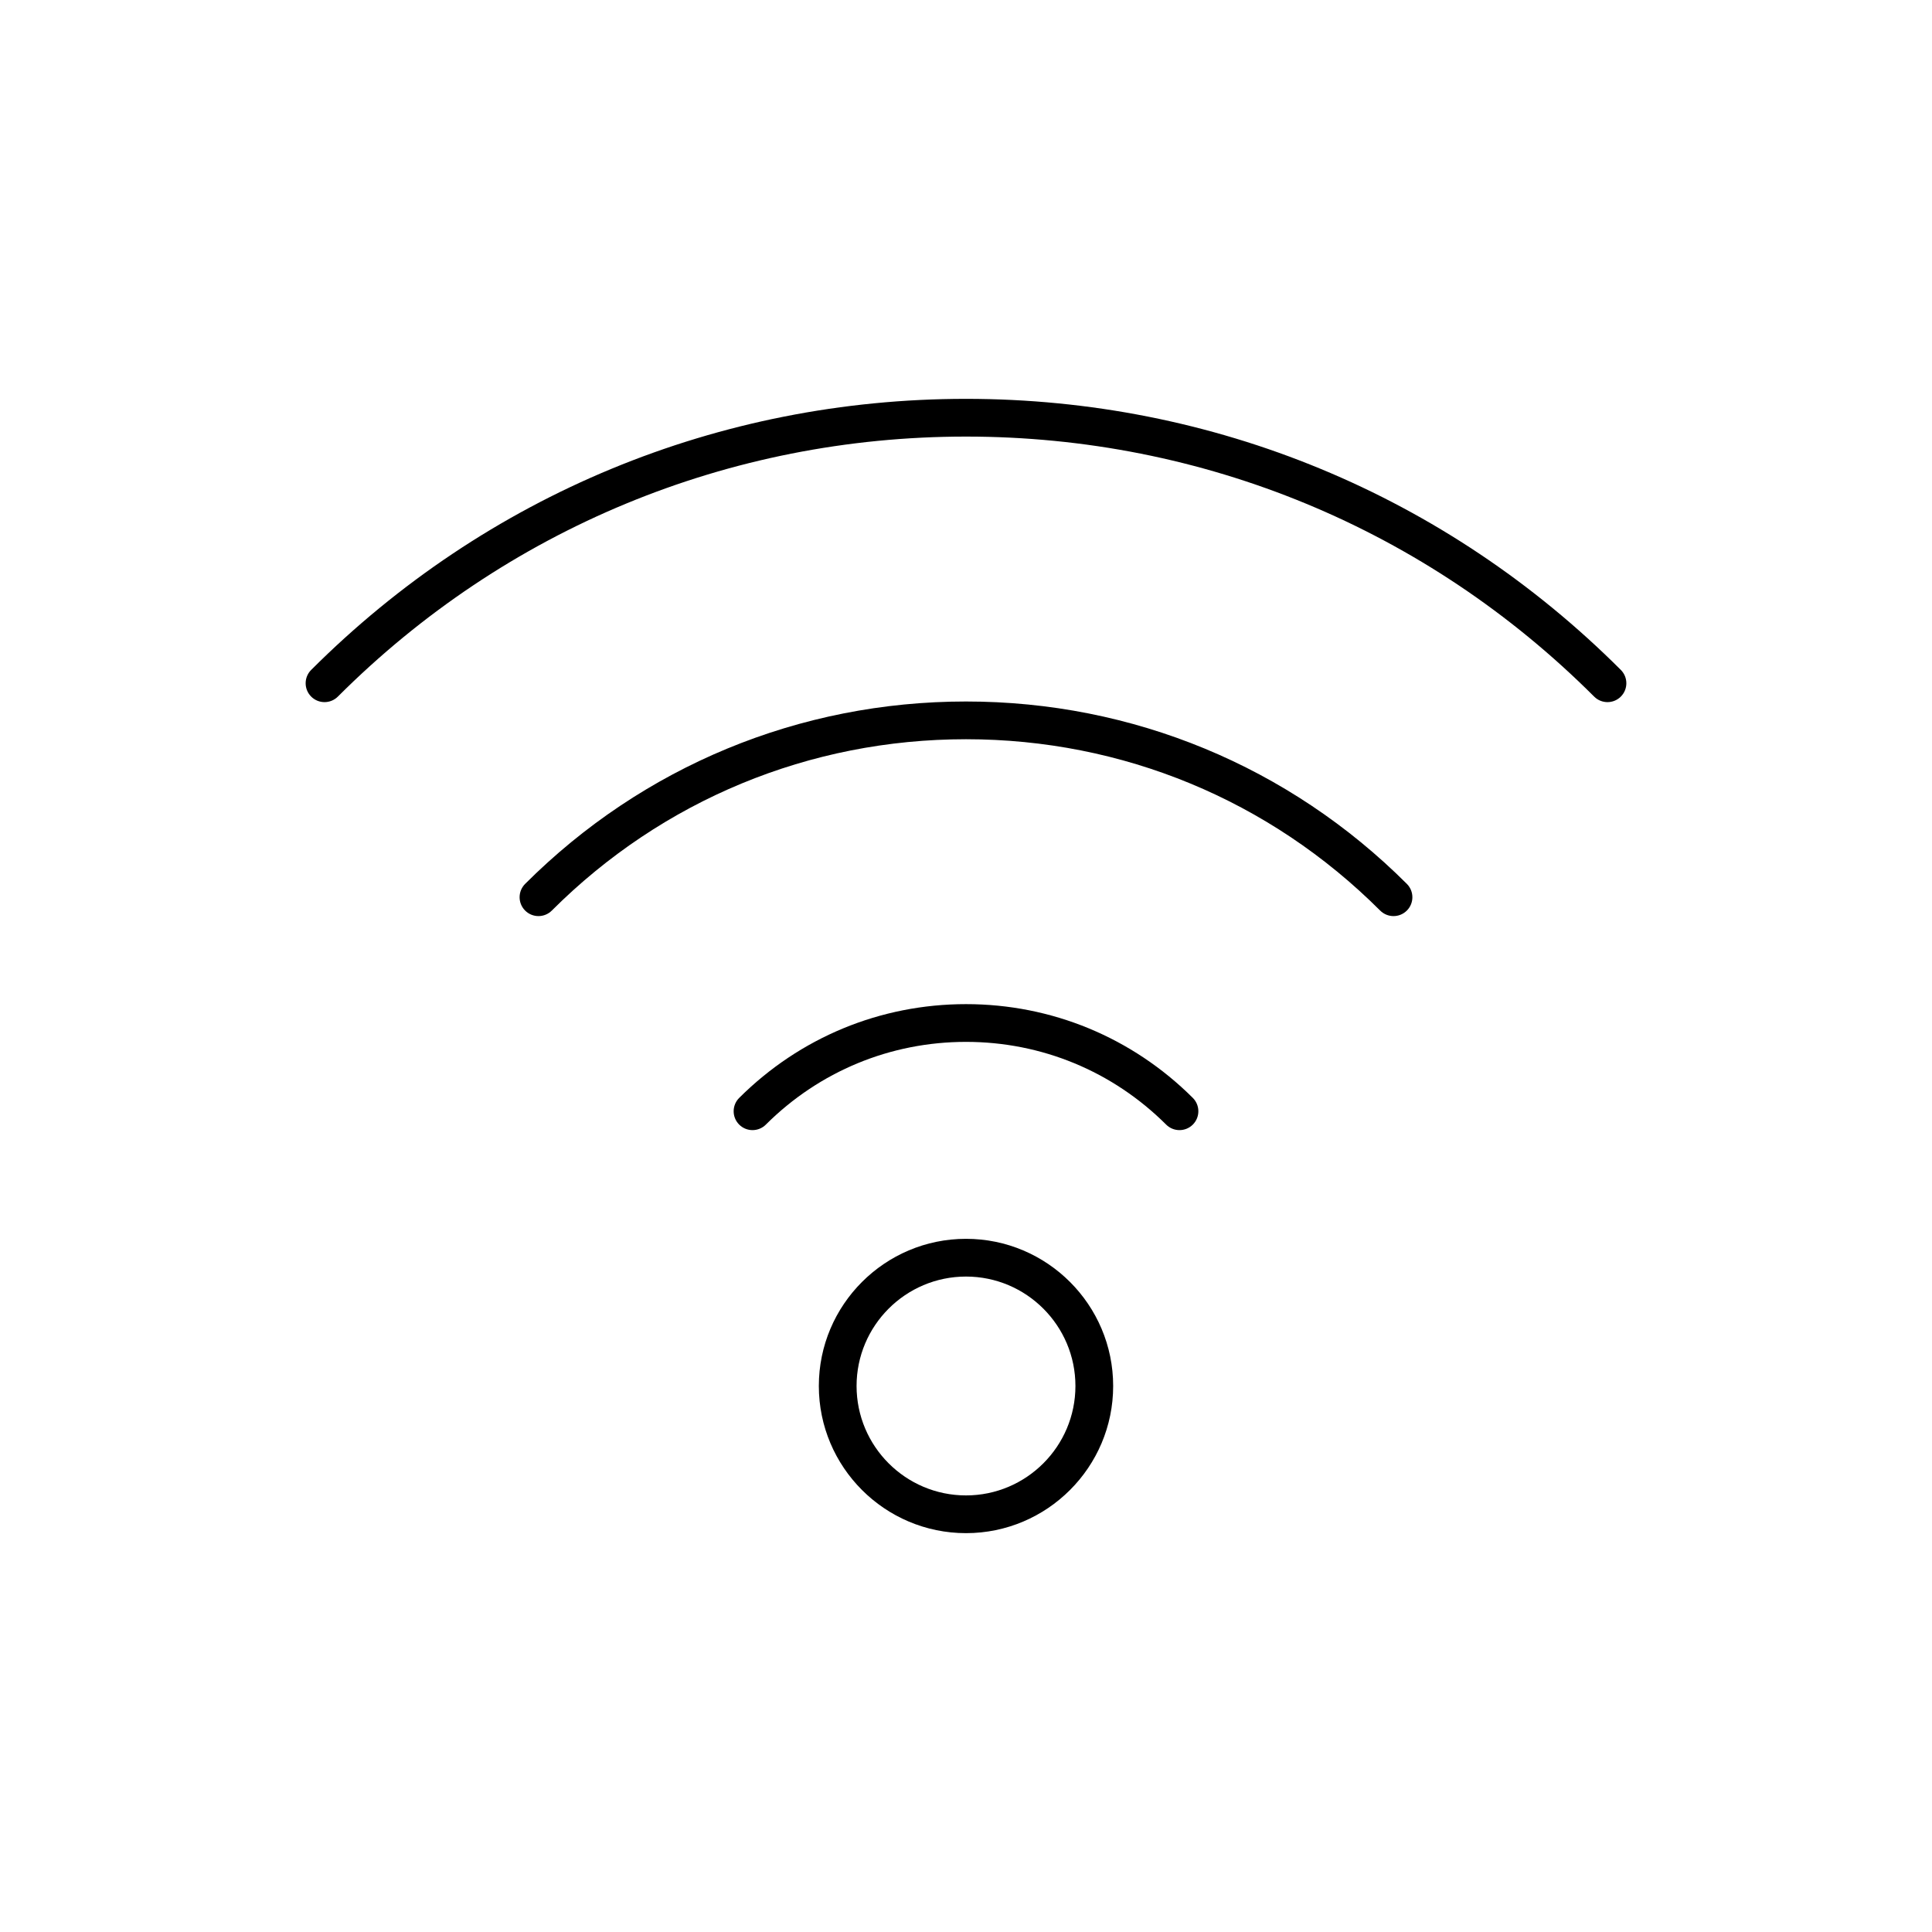
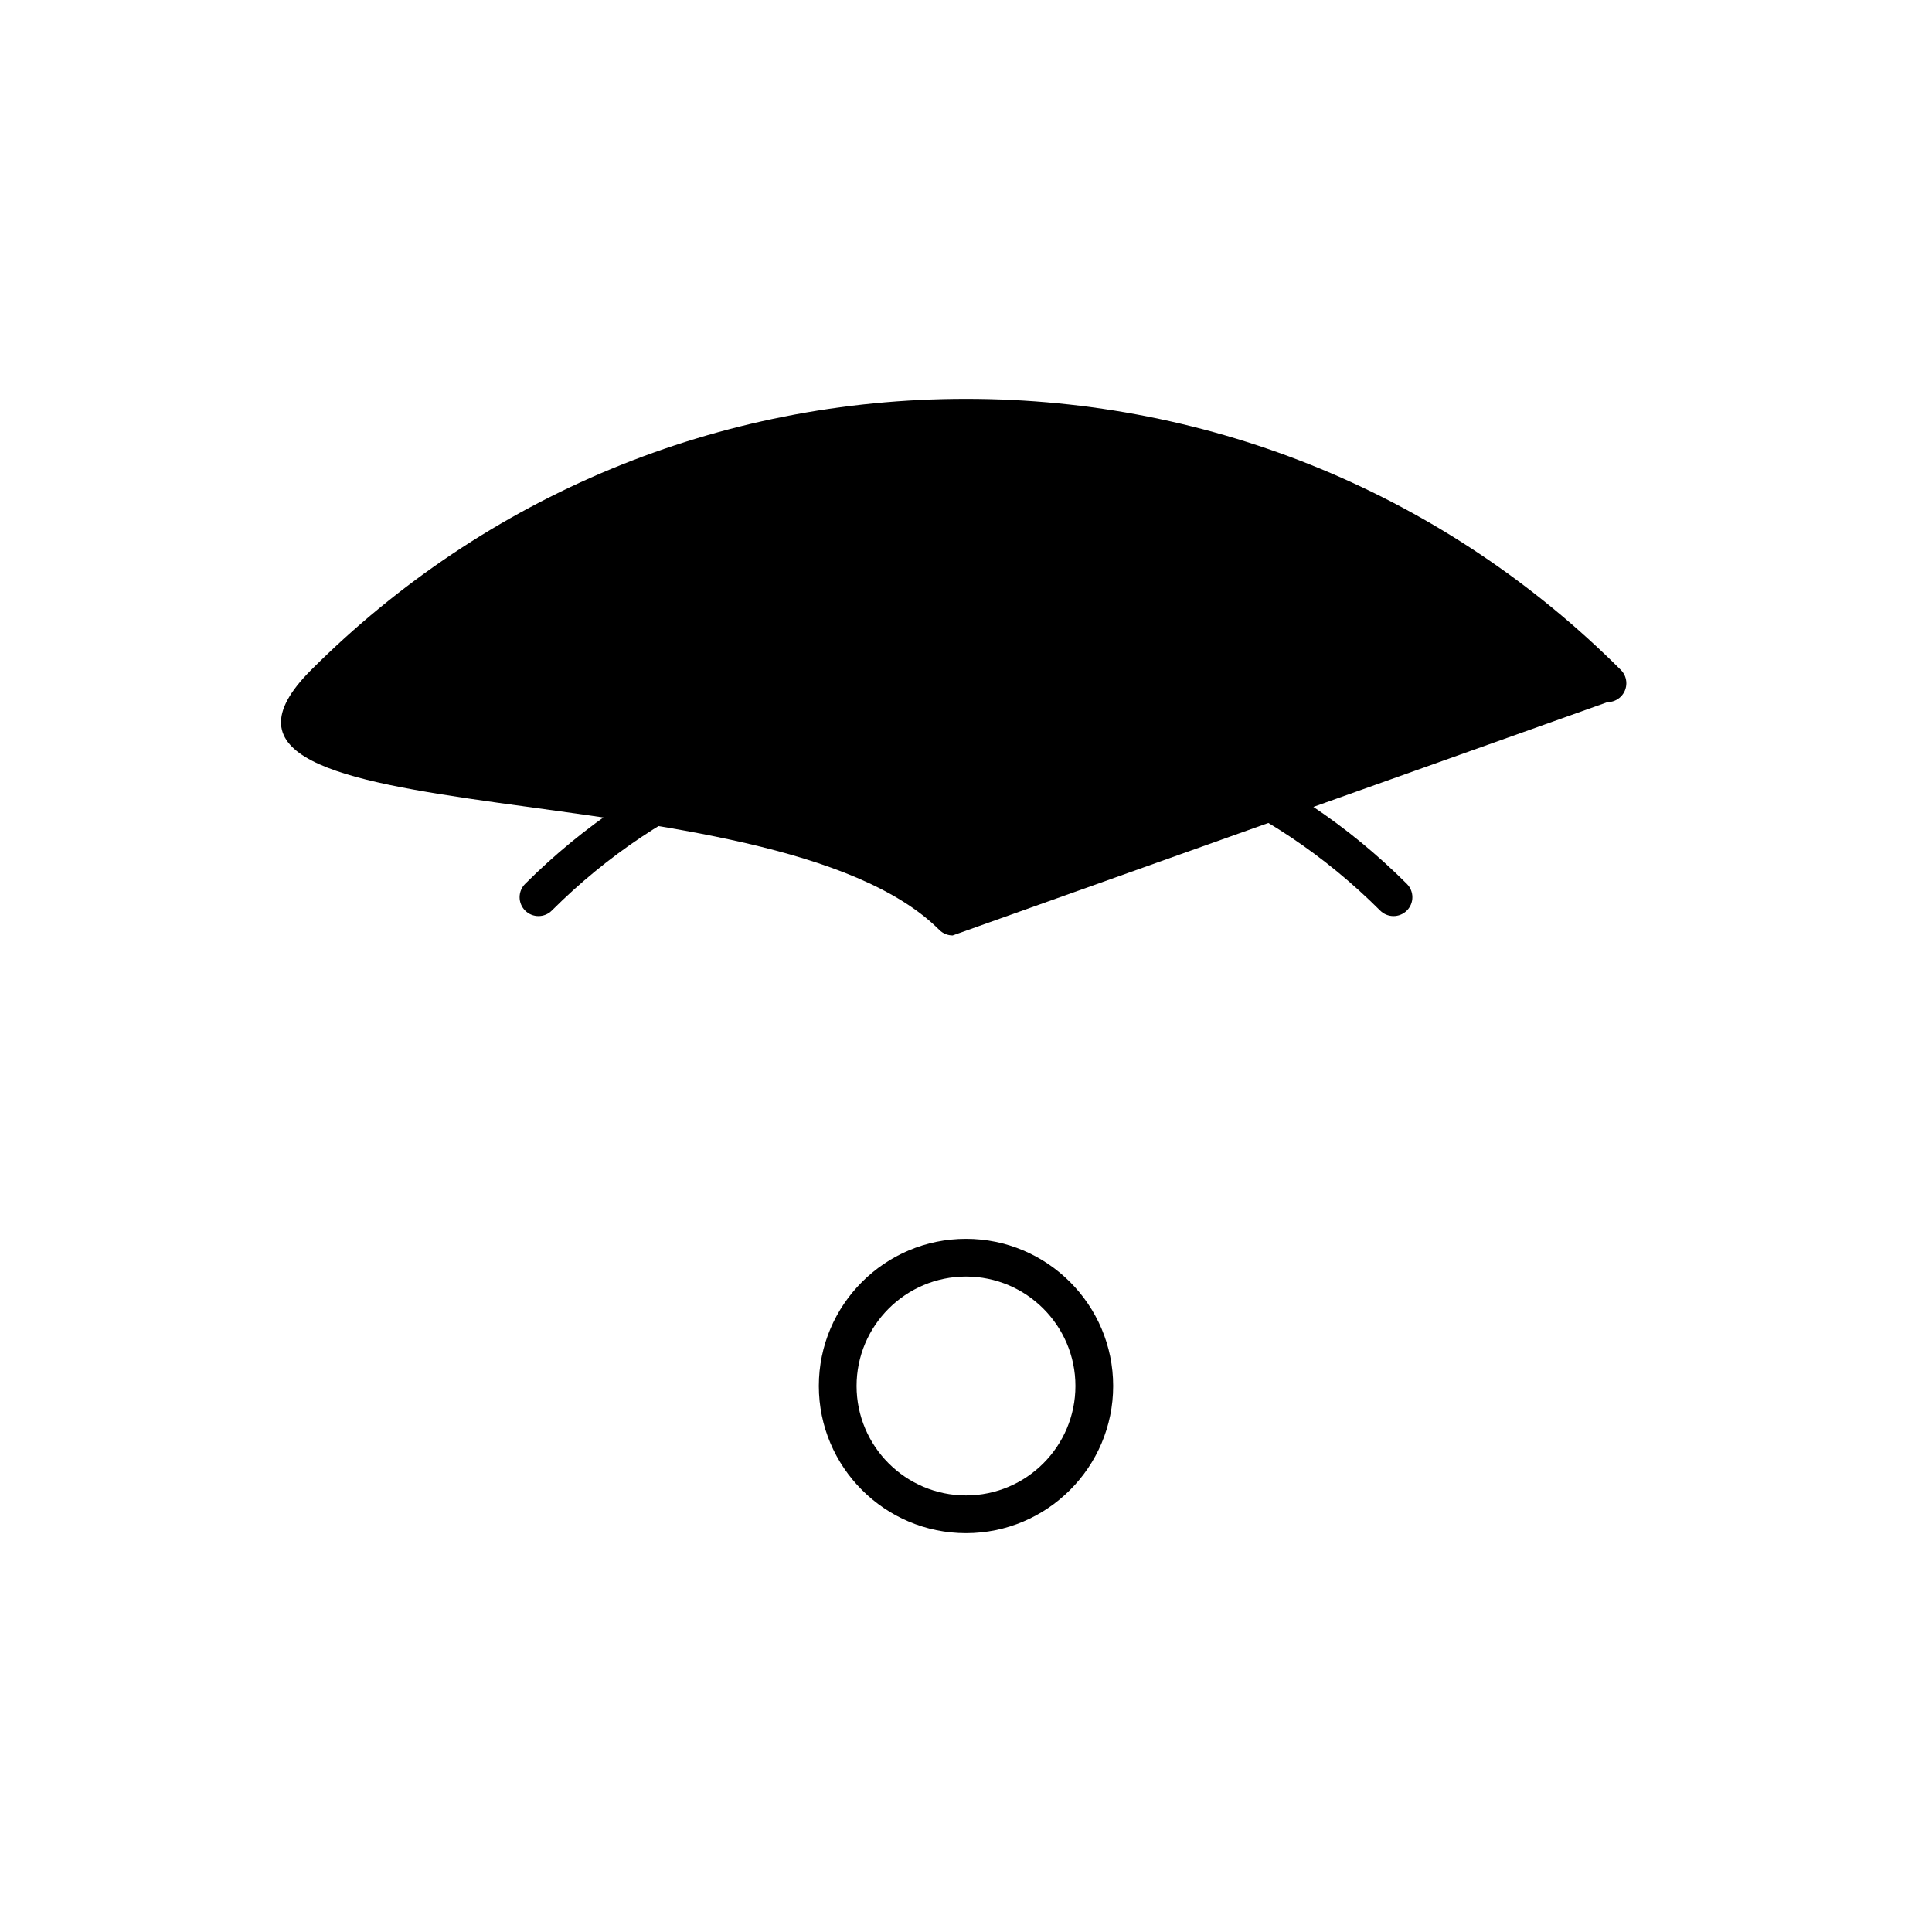
<svg xmlns="http://www.w3.org/2000/svg" id="Layer_1" viewBox="0 0 512 512">
-   <path d="m202.954,298.036c14.188-14.141,33.027-21.929,53.046-21.929s38.858,7.788,53.046,21.929c.976.973,2.253,1.458,3.53,1.458s2.564-.49,3.542-1.47c1.949-1.956,1.944-5.122-.012-7.071-16.076-16.022-37.421-24.846-60.105-24.846s-44.03,8.824-60.105,24.846c-1.956,1.95-1.961,5.115-.012,7.071,1.95,1.956,5.115,1.961,7.071.012Z" />
  <path d="m365.762,241.312c1.954,1.951,5.119,1.95,7.071-.004,1.952-1.954,1.95-5.12-.004-7.071-31.203-31.168-72.694-48.333-116.83-48.333s-85.626,17.165-116.83,48.333c-1.954,1.952-1.956,5.117-.004,7.071.977.978,2.257,1.466,3.538,1.466s2.558-.487,3.534-1.462c29.315-29.282,68.296-45.408,109.762-45.408s80.448,16.126,109.762,45.408Z" />
-   <path d="m426,186.07c1.28,0,2.561-.489,3.537-1.466,1.952-1.953,1.951-5.119-.002-7.071-46.356-46.323-107.985-71.834-173.534-71.834s-127.178,25.511-173.534,71.834c-1.954,1.952-1.955,5.118-.002,7.071,1.951,1.953,5.117,1.954,7.071.002,44.468-44.436,103.586-68.908,166.466-68.908s121.998,24.472,166.466,68.908c.976.976,2.255,1.463,3.534,1.463Z" />
+   <path d="m426,186.07c1.28,0,2.561-.489,3.537-1.466,1.952-1.953,1.951-5.119-.002-7.071-46.356-46.323-107.985-71.834-173.534-71.834s-127.178,25.511-173.534,71.834s121.998,24.472,166.466,68.908c.976.976,2.255,1.463,3.534,1.463Z" />
  <path d="m217,367.301c0,21.505,17.495,39,39,39s39-17.495,39-39-17.495-39-39-39-39,17.495-39,39Zm68,0c0,15.991-13.009,29-29,29s-29-13.009-29-29,13.009-29,29-29,29,13.009,29,29Z" />
</svg>